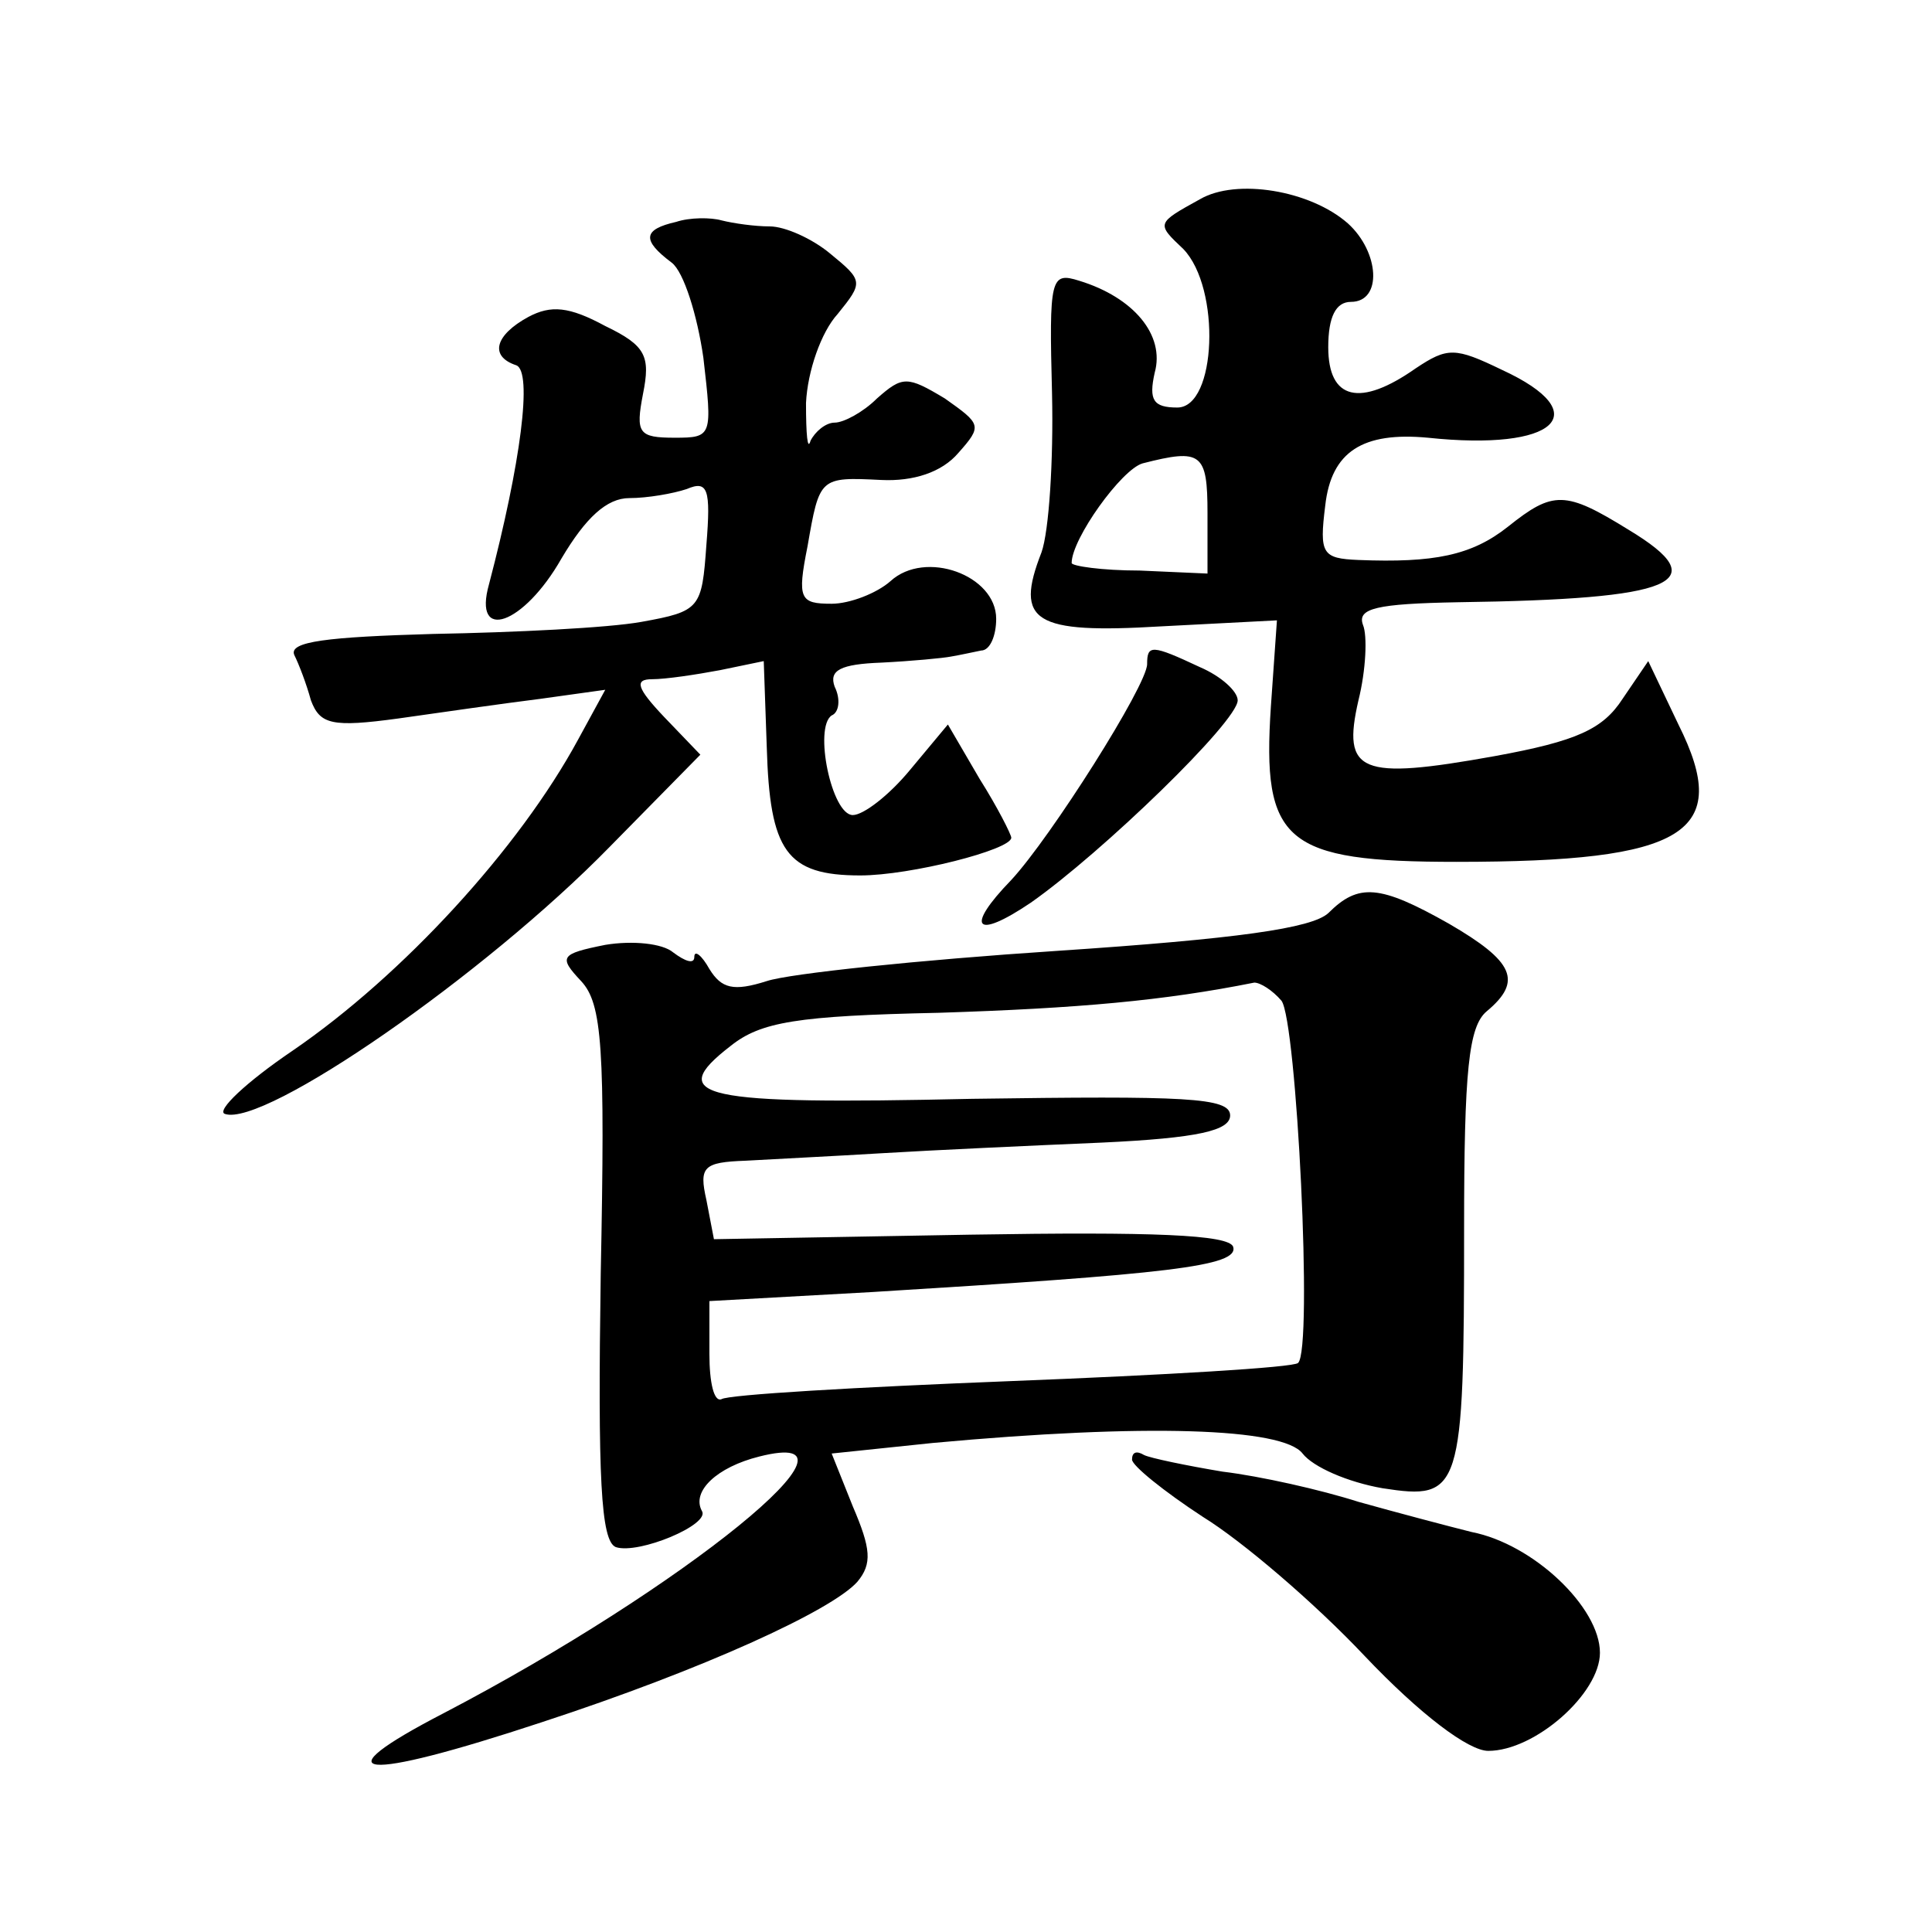
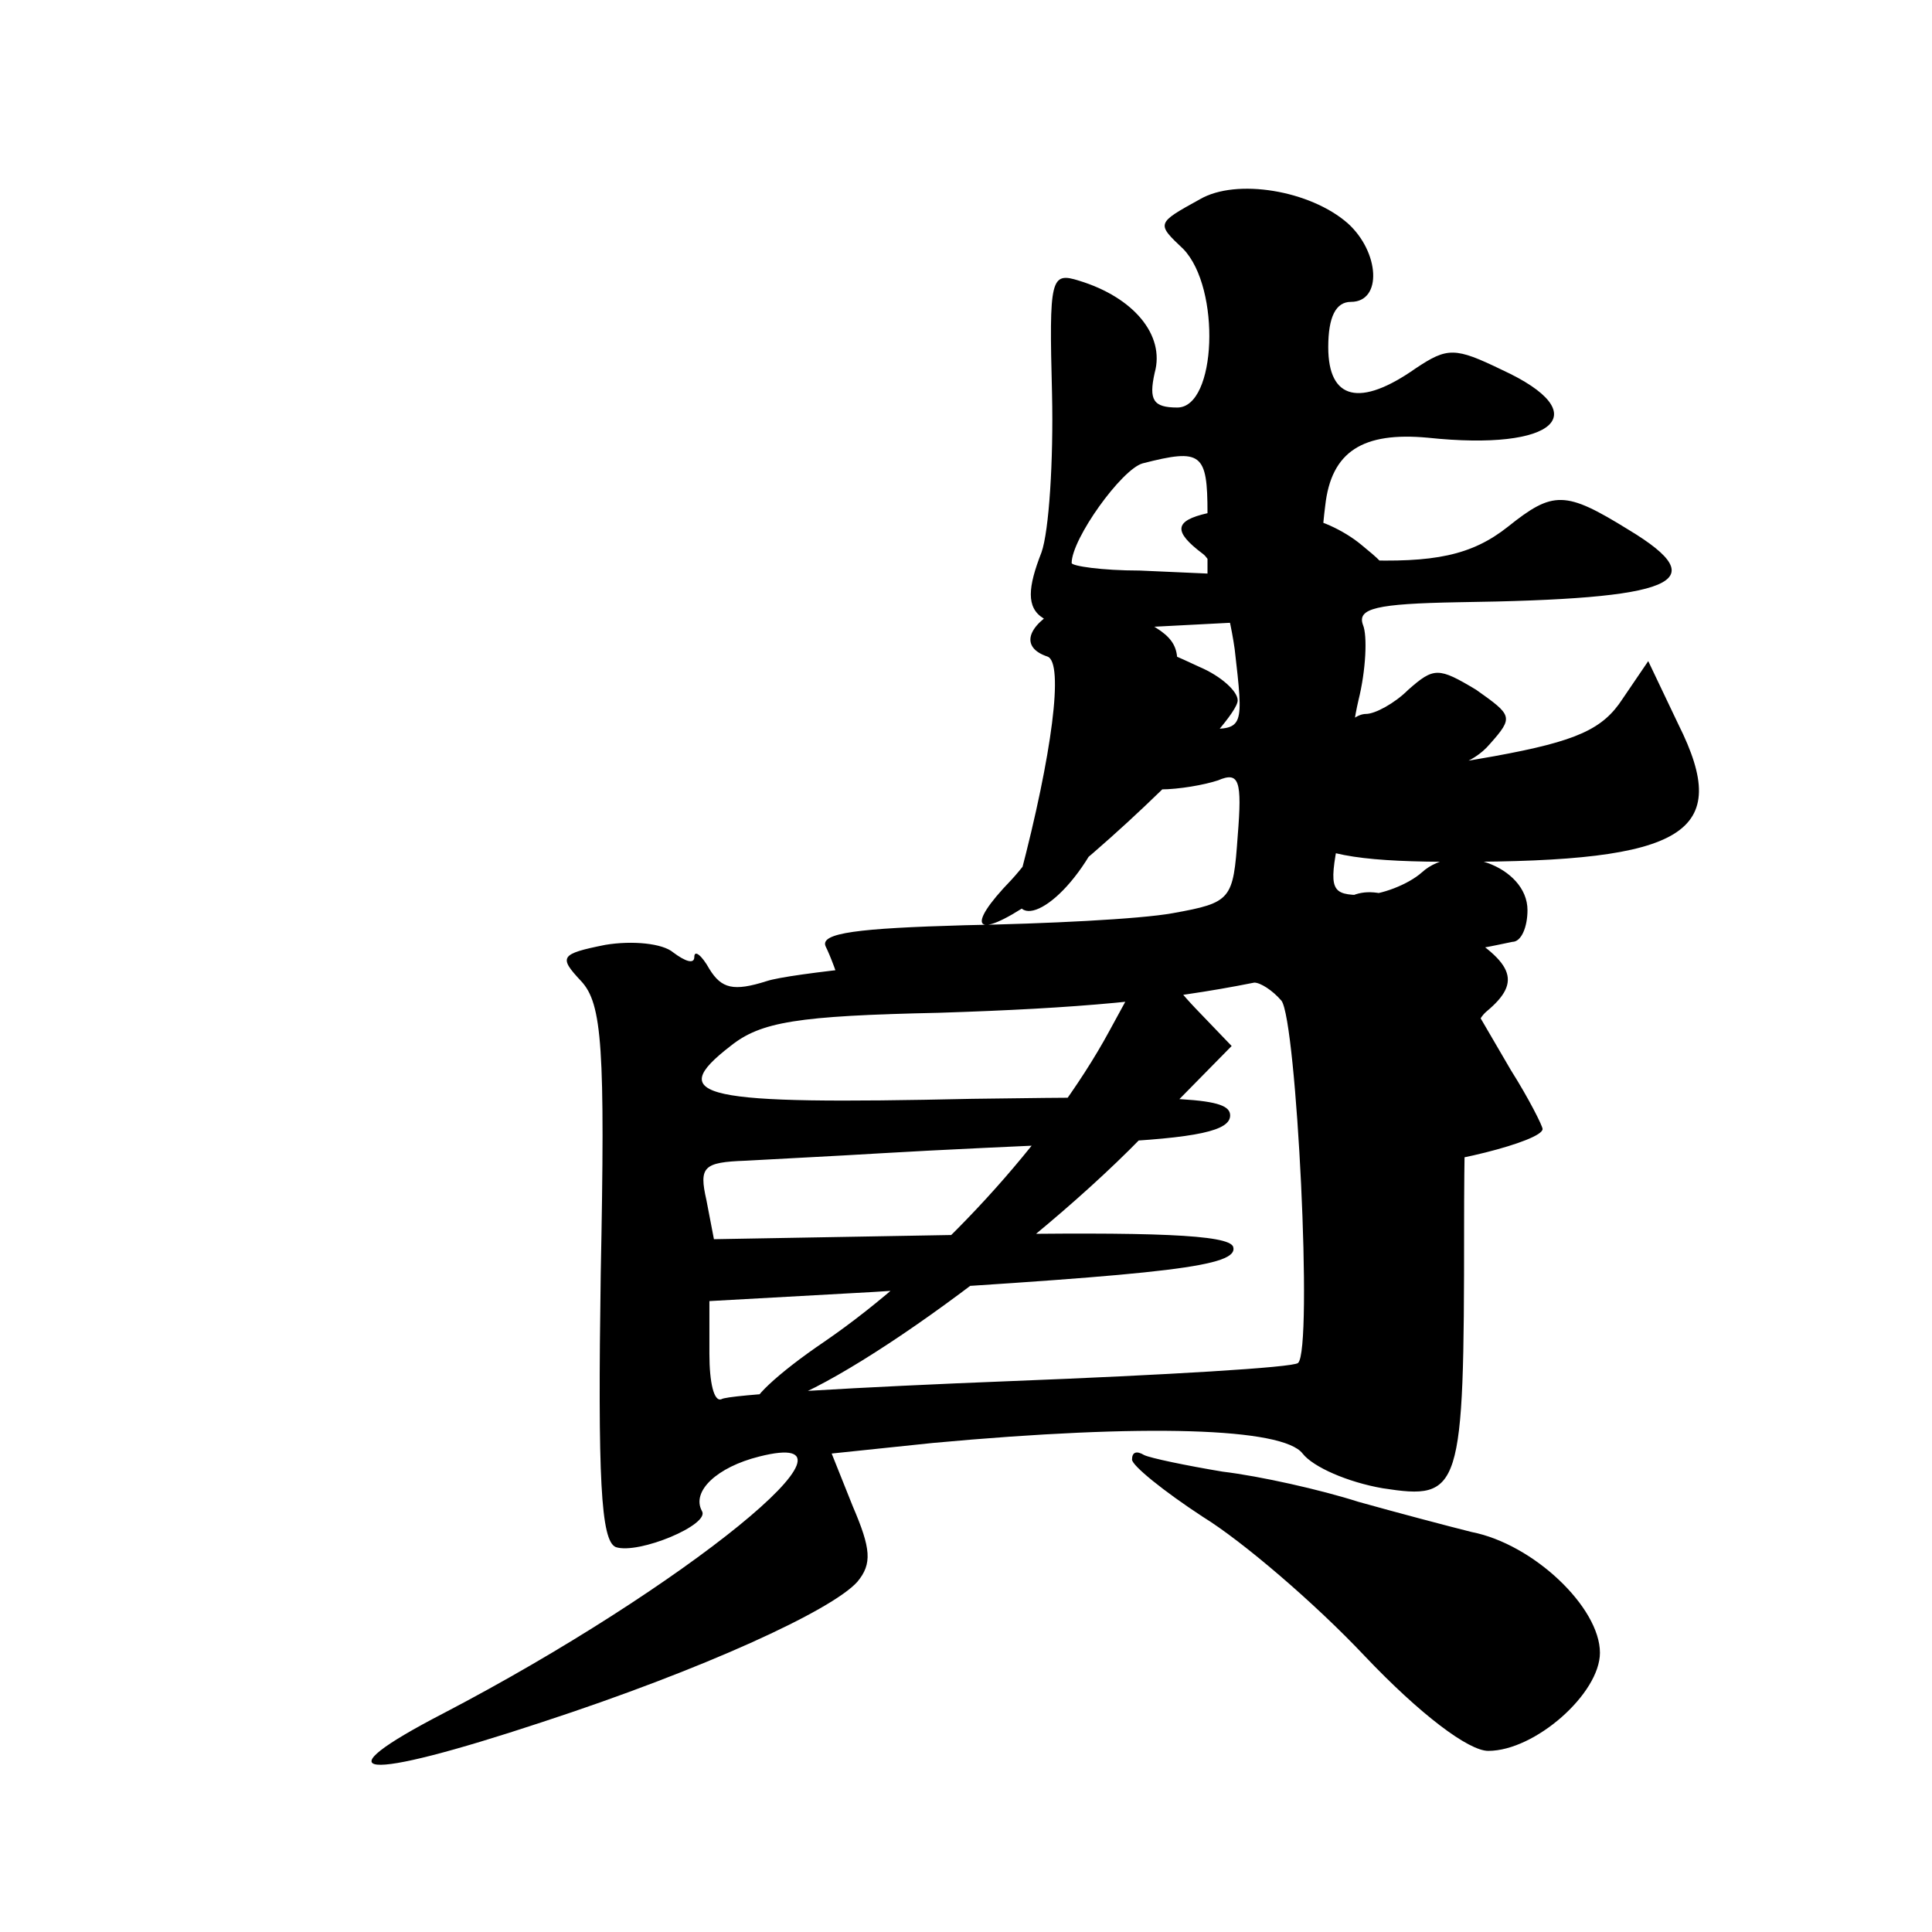
<svg xmlns="http://www.w3.org/2000/svg" version="1.0" width="128pt" height="128pt" viewBox="0 0 128 128" preserveAspectRatio="xMidYMid meet">
  <g transform="translate(0,128) scale(0.1,-0.1)" fill="#0" stroke="none">
-     <path d="M795 1148 c-29 -16 -29 -16 -11 -33 25 -26 22 -105 -4 -105 -16 0 -19 5 -15 23 7 25 -14 50 -50 61 -19 6 -20 2 -18 -75 1 -44 -2 -91 -7 -105 -18 -46 -5 -54 79 -49 l77 4 -4 -57 c-6 -90 9 -103 123 -103 152 0 183 19 147 91 l-20 42 -17 -25 c-13 -20 -30 -28 -85 -38 -89 -16 -101 -11 -90 37 5 20 6 43 3 50 -4 11 9 14 63 15 144 2 171 13 113 48 -42 26 -50 26 -80 2 -24 -19 -49 -24 -99 -22 -24 1 -26 4 -22 36 4 36 25 49 68 45 85 -9 112 16 49 45 -31 15 -36 15 -57 1 -37 -26 -58 -21 -58 14 0 20 5 30 15 30 21 0 19 33 -2 52 -25 22 -74 30 -98 16z m5 -208 l0 -40 -45 2 c-25 0 -45 3 -45 5 0 16 33 62 47 66 39 10 43 7 43 -33z M448 1133 c-22 -5 -23 -12 -3 -27 8 -6 17 -35 21 -63 6 -52 6 -53 -19 -53 -24 0 -26 3 -21 29 5 25 2 32 -25 45 -24 13 -36 14 -51 6 -22 -12 -26 -26 -8 -32 11 -4 3 -65 -18 -145 -11 -39 23 -27 48 17 16 27 30 40 45 40 12 0 29 3 38 6 14 6 16 0 13 -37 -3 -42 -4 -44 -43 -51 -22 -4 -84 -7 -138 -8 -70 -2 -96 -5 -92 -14 3 -6 8 -19 11 -30 6 -16 14 -18 58 -12 28 4 70 10 94 13 l43 6 -18 -33 c-39 -72 -116 -156 -189 -206 -31 -21 -51 -40 -45 -42 26 -9 172 92 255 177 l60 61 -24 25 c-18 19 -20 25 -8 25 9 0 29 3 45 6 l29 6 2 -57 c2 -69 13 -85 62 -85 33 0 100 17 100 25 0 2 -9 20 -21 39 l-21 36 -25 -30 c-14 -17 -31 -30 -38 -30 -14 0 -26 58 -14 66 5 2 6 11 2 19 -4 11 4 15 31 16 20 1 41 3 46 4 6 1 15 3 20 4 6 0 10 10 10 21 0 29 -47 46 -70 25 -9 -8 -27 -15 -39 -15 -21 0 -23 3 -16 38 8 46 8 46 49 44 21 -1 40 5 51 18 16 18 15 19 -9 36 -25 15 -28 15 -45 0 -9 -9 -22 -16 -28 -16 -6 0 -13 -6 -16 -12 -2 -7 -3 4 -3 25 1 21 10 47 21 59 17 21 17 22 -5 40 -12 10 -30 18 -40 18 -10 0 -24 2 -32 4 -7 2 -21 2 -30 -1z M760 840 c0 -14 -64 -115 -90 -143 -31 -32 -24 -40 13 -15 47 33 137 120 137 134 0 6 -11 16 -25 22 -32 15 -35 15 -35 2z M880 675 c-11 -10 -60 -17 -180 -25 -91 -6 -177 -15 -192 -20 -22 -7 -30 -5 -38 8 -5 9 -10 13 -10 8 0 -5 -6 -3 -14 3 -7 6 -27 8 -45 5 -30 -6 -31 -8 -16 -24 14 -15 16 -44 13 -194 -2 -135 0 -177 10 -181 15 -5 63 15 57 24 -7 13 10 29 38 36 83 21 -50 -87 -209 -170 -83 -43 -56 -46 65 -6 107 35 192 74 209 93 10 12 9 22 -3 50 l-14 35 67 7 c141 13 232 10 245 -7 7 -9 30 -19 53 -23 52 -8 54 -3 54 172 0 105 3 134 15 144 24 20 18 33 -25 58 -46 26 -60 27 -80 7z m-31 -58 c10 -13 21 -231 11 -240 -3 -3 -88 -8 -190 -12 -102 -4 -188 -9 -192 -12 -5 -2 -8 11 -8 30 l0 35 108 6 c196 12 243 17 239 30 -3 8 -53 10 -174 8 l-170 -3 -5 26 c-5 22 -2 25 26 26 17 1 58 3 91 5 33 2 98 5 145 7 64 3 85 8 85 18 0 12 -30 13 -171 11 -180 -4 -204 1 -160 35 20 16 44 20 138 22 93 3 149 8 209 20 4 0 12 -5 18 -12z M750 313 c0 -4 21 -21 47 -38 26 -16 74 -57 107 -92 37 -39 69 -63 82 -63 31 0 74 38 74 65 0 30 -44 72 -85 80 -16 4 -50 13 -75 20 -25 8 -65 17 -90 20 -24 4 -48 9 -52 11 -5 3 -8 2 -8 -3z" />
+     <path d="M795 1148 c-29 -16 -29 -16 -11 -33 25 -26 22 -105 -4 -105 -16 0 -19 5 -15 23 7 25 -14 50 -50 61 -19 6 -20 2 -18 -75 1 -44 -2 -91 -7 -105 -18 -46 -5 -54 79 -49 l77 4 -4 -57 c-6 -90 9 -103 123 -103 152 0 183 19 147 91 l-20 42 -17 -25 c-13 -20 -30 -28 -85 -38 -89 -16 -101 -11 -90 37 5 20 6 43 3 50 -4 11 9 14 63 15 144 2 171 13 113 48 -42 26 -50 26 -80 2 -24 -19 -49 -24 -99 -22 -24 1 -26 4 -22 36 4 36 25 49 68 45 85 -9 112 16 49 45 -31 15 -36 15 -57 1 -37 -26 -58 -21 -58 14 0 20 5 30 15 30 21 0 19 33 -2 52 -25 22 -74 30 -98 16z m5 -208 l0 -40 -45 2 c-25 0 -45 3 -45 5 0 16 33 62 47 66 39 10 43 7 43 -33z c-22 -5 -23 -12 -3 -27 8 -6 17 -35 21 -63 6 -52 6 -53 -19 -53 -24 0 -26 3 -21 29 5 25 2 32 -25 45 -24 13 -36 14 -51 6 -22 -12 -26 -26 -8 -32 11 -4 3 -65 -18 -145 -11 -39 23 -27 48 17 16 27 30 40 45 40 12 0 29 3 38 6 14 6 16 0 13 -37 -3 -42 -4 -44 -43 -51 -22 -4 -84 -7 -138 -8 -70 -2 -96 -5 -92 -14 3 -6 8 -19 11 -30 6 -16 14 -18 58 -12 28 4 70 10 94 13 l43 6 -18 -33 c-39 -72 -116 -156 -189 -206 -31 -21 -51 -40 -45 -42 26 -9 172 92 255 177 l60 61 -24 25 c-18 19 -20 25 -8 25 9 0 29 3 45 6 l29 6 2 -57 c2 -69 13 -85 62 -85 33 0 100 17 100 25 0 2 -9 20 -21 39 l-21 36 -25 -30 c-14 -17 -31 -30 -38 -30 -14 0 -26 58 -14 66 5 2 6 11 2 19 -4 11 4 15 31 16 20 1 41 3 46 4 6 1 15 3 20 4 6 0 10 10 10 21 0 29 -47 46 -70 25 -9 -8 -27 -15 -39 -15 -21 0 -23 3 -16 38 8 46 8 46 49 44 21 -1 40 5 51 18 16 18 15 19 -9 36 -25 15 -28 15 -45 0 -9 -9 -22 -16 -28 -16 -6 0 -13 -6 -16 -12 -2 -7 -3 4 -3 25 1 21 10 47 21 59 17 21 17 22 -5 40 -12 10 -30 18 -40 18 -10 0 -24 2 -32 4 -7 2 -21 2 -30 -1z M760 840 c0 -14 -64 -115 -90 -143 -31 -32 -24 -40 13 -15 47 33 137 120 137 134 0 6 -11 16 -25 22 -32 15 -35 15 -35 2z M880 675 c-11 -10 -60 -17 -180 -25 -91 -6 -177 -15 -192 -20 -22 -7 -30 -5 -38 8 -5 9 -10 13 -10 8 0 -5 -6 -3 -14 3 -7 6 -27 8 -45 5 -30 -6 -31 -8 -16 -24 14 -15 16 -44 13 -194 -2 -135 0 -177 10 -181 15 -5 63 15 57 24 -7 13 10 29 38 36 83 21 -50 -87 -209 -170 -83 -43 -56 -46 65 -6 107 35 192 74 209 93 10 12 9 22 -3 50 l-14 35 67 7 c141 13 232 10 245 -7 7 -9 30 -19 53 -23 52 -8 54 -3 54 172 0 105 3 134 15 144 24 20 18 33 -25 58 -46 26 -60 27 -80 7z m-31 -58 c10 -13 21 -231 11 -240 -3 -3 -88 -8 -190 -12 -102 -4 -188 -9 -192 -12 -5 -2 -8 11 -8 30 l0 35 108 6 c196 12 243 17 239 30 -3 8 -53 10 -174 8 l-170 -3 -5 26 c-5 22 -2 25 26 26 17 1 58 3 91 5 33 2 98 5 145 7 64 3 85 8 85 18 0 12 -30 13 -171 11 -180 -4 -204 1 -160 35 20 16 44 20 138 22 93 3 149 8 209 20 4 0 12 -5 18 -12z M750 313 c0 -4 21 -21 47 -38 26 -16 74 -57 107 -92 37 -39 69 -63 82 -63 31 0 74 38 74 65 0 30 -44 72 -85 80 -16 4 -50 13 -75 20 -25 8 -65 17 -90 20 -24 4 -48 9 -52 11 -5 3 -8 2 -8 -3z" />
  </g>
</svg>